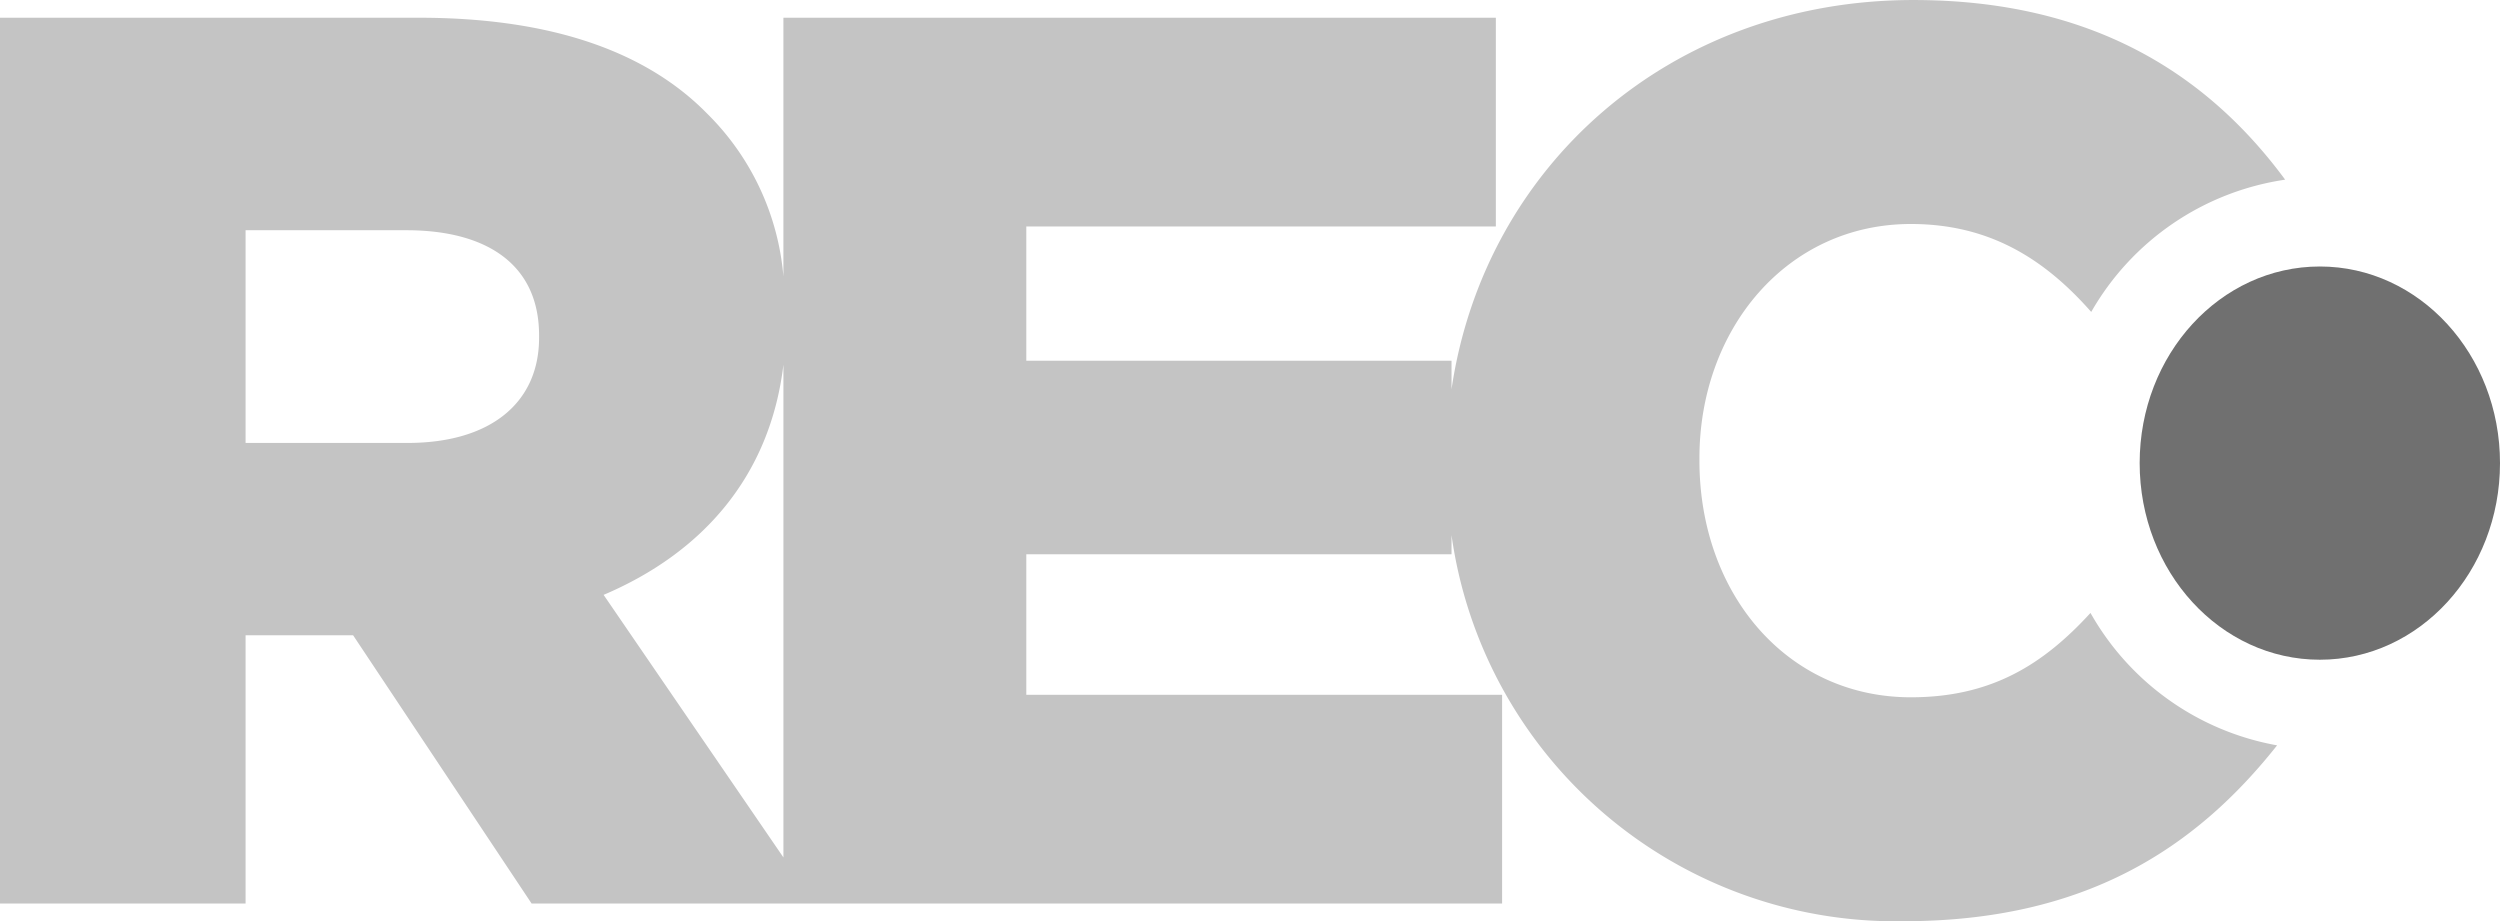
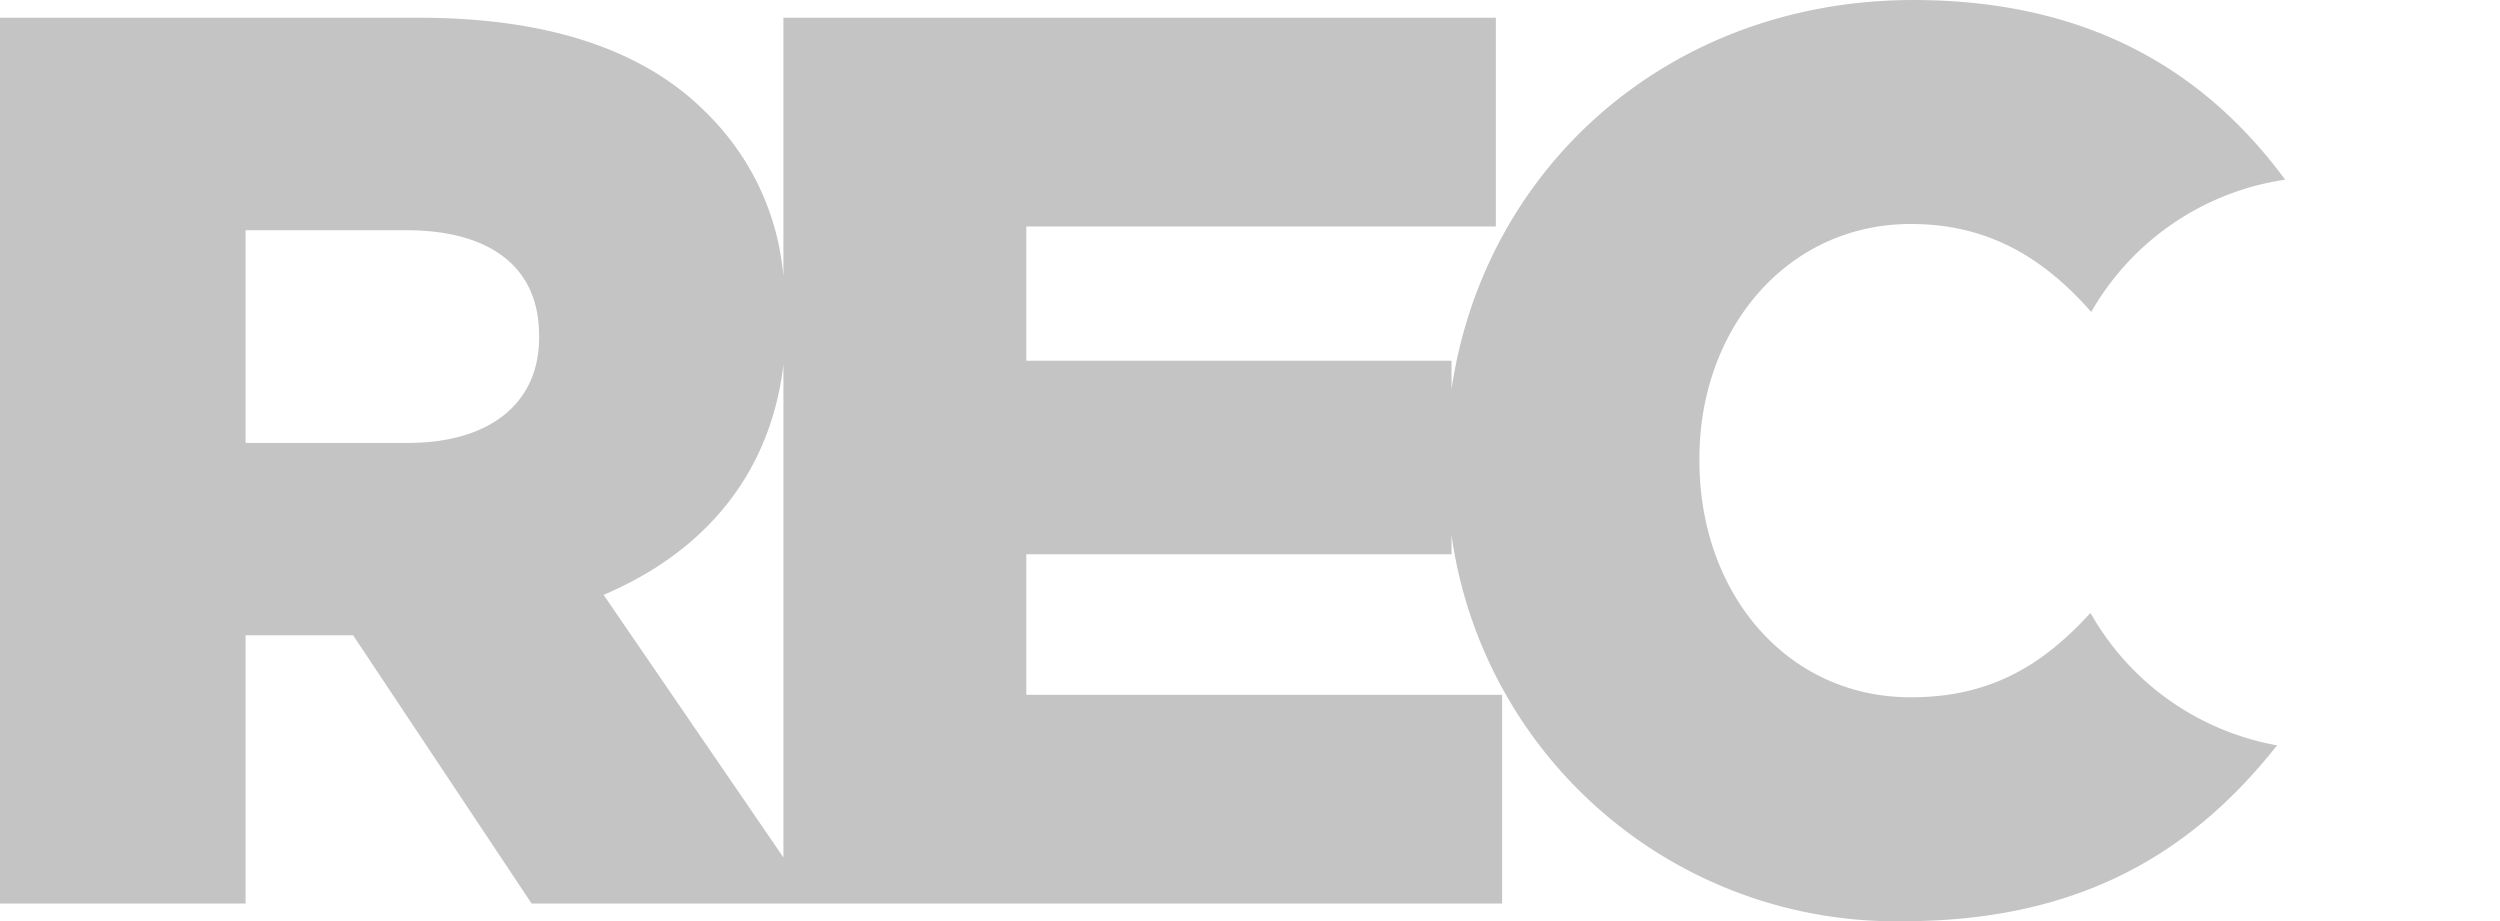
<svg xmlns="http://www.w3.org/2000/svg" width="123.238" height="45.411" viewBox="0 0 123.238 45.411">
  <g id="Raggruppa_9021" data-name="Raggruppa 9021" transform="translate(11586 4271.862)">
    <path id="Tracciato_2390" data-name="Tracciato 2390" d="M103.052,30.213c-2.326,2.538-4.881,4.159-8.855,4.159-6.115,0-10.423-5.119-10.423-11.666v-.123c0-6.361,4.308-11.542,10.423-11.542,3.815,0,6.538,1.665,8.89,4.335a13.237,13.237,0,0,1,9.56-6.52C108.788,3.621,103.1,0,94.32,0,82.341,0,73.173,8.191,71.553,19.19V17.78H50.592V11.163H73.738V.872H38.618V13.622a12.8,12.8,0,0,0-3.745-8.009c-2.934-3-7.551-4.74-14.229-4.74H0V44.539H12.106V31.314h5.3l8.8,13.225H74.046V34.248H50.592V27.322H71.553v-.946A22.11,22.11,0,0,0,93.818,45.411c8.978,0,14.415-3.6,18.432-8.67a13.243,13.243,0,0,1-9.2-6.529M26.574,16.653c0,3.181-2.37,5.181-6.485,5.181H12.106V11.348h7.921c4.053,0,6.547,1.753,6.547,5.181Zm3.181,12.67c4.846-2.062,8.2-5.815,8.864-11.348V42.266Z" transform="translate(-11586 -4271.861)" fill="#c4c4c4" />
-     <path id="Tracciato_2391" data-name="Tracciato 2391" d="M1096.153,144.007c0,5.357-3.974,9.692-8.881,9.692s-8.882-4.335-8.882-9.692,3.974-9.692,8.882-9.692,8.881,4.335,8.881,9.692" transform="translate(-12558.915 -4393.04)" fill="#707070" />
  </g>
</svg>